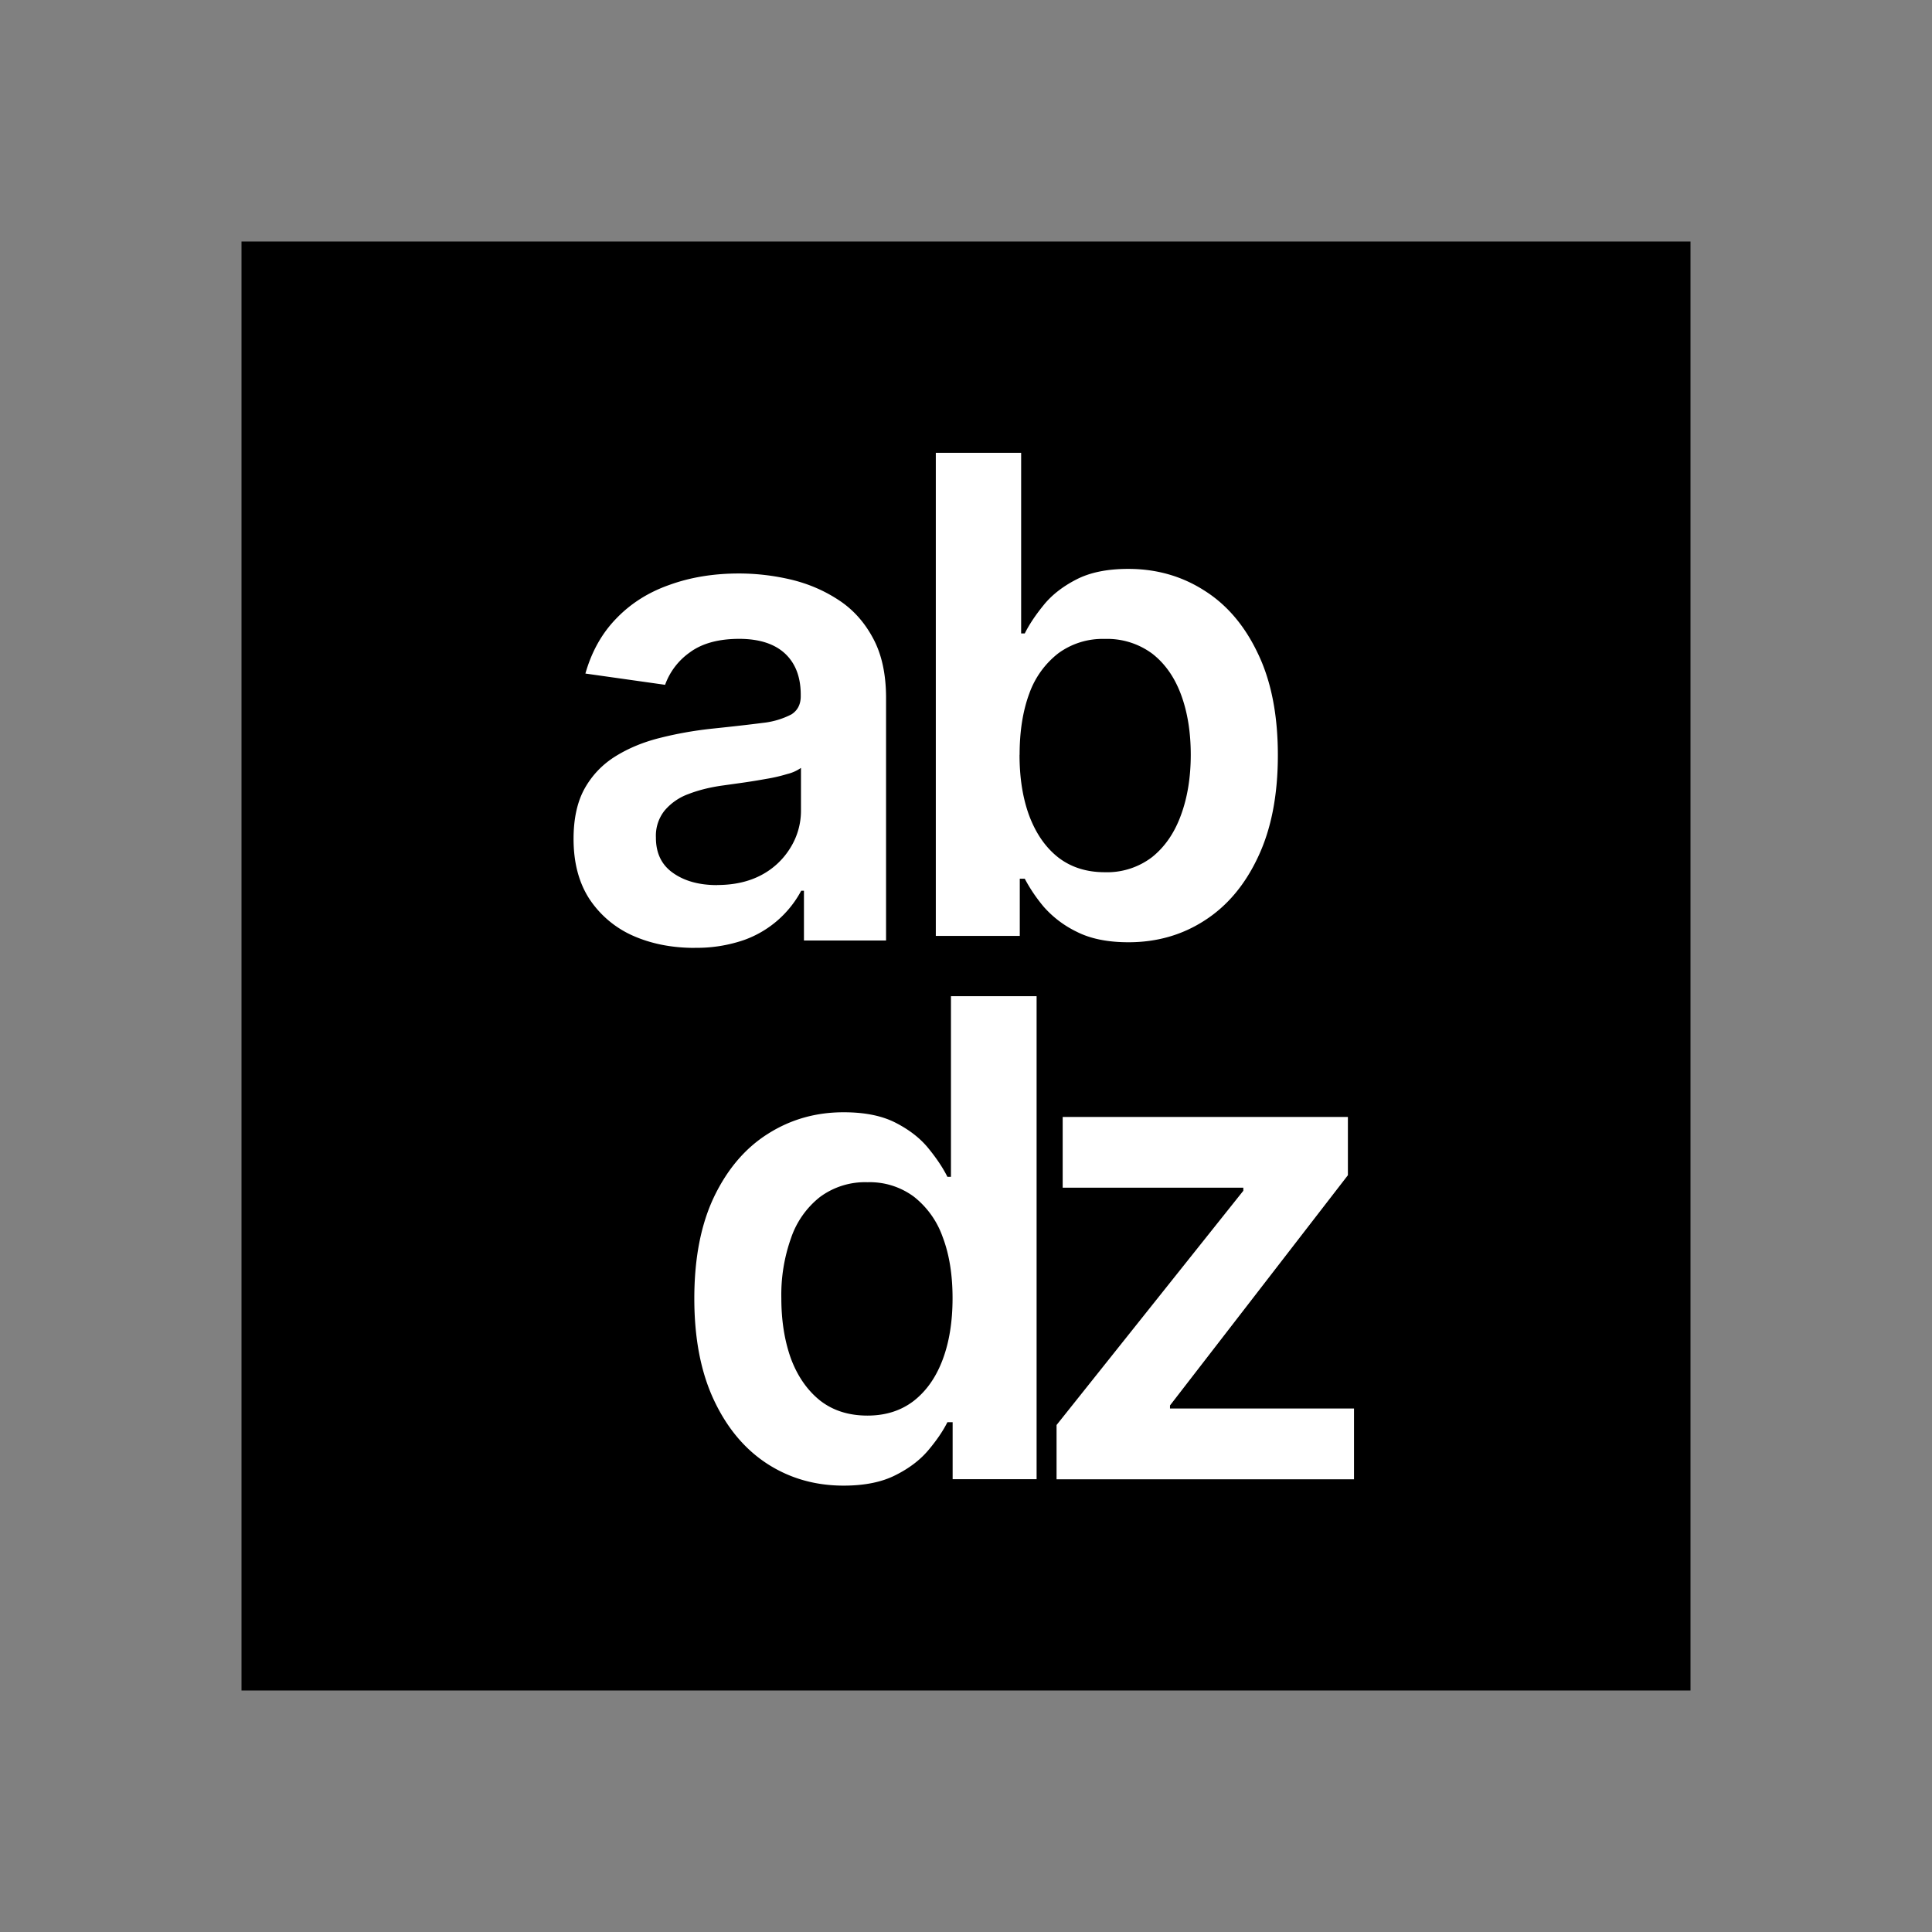
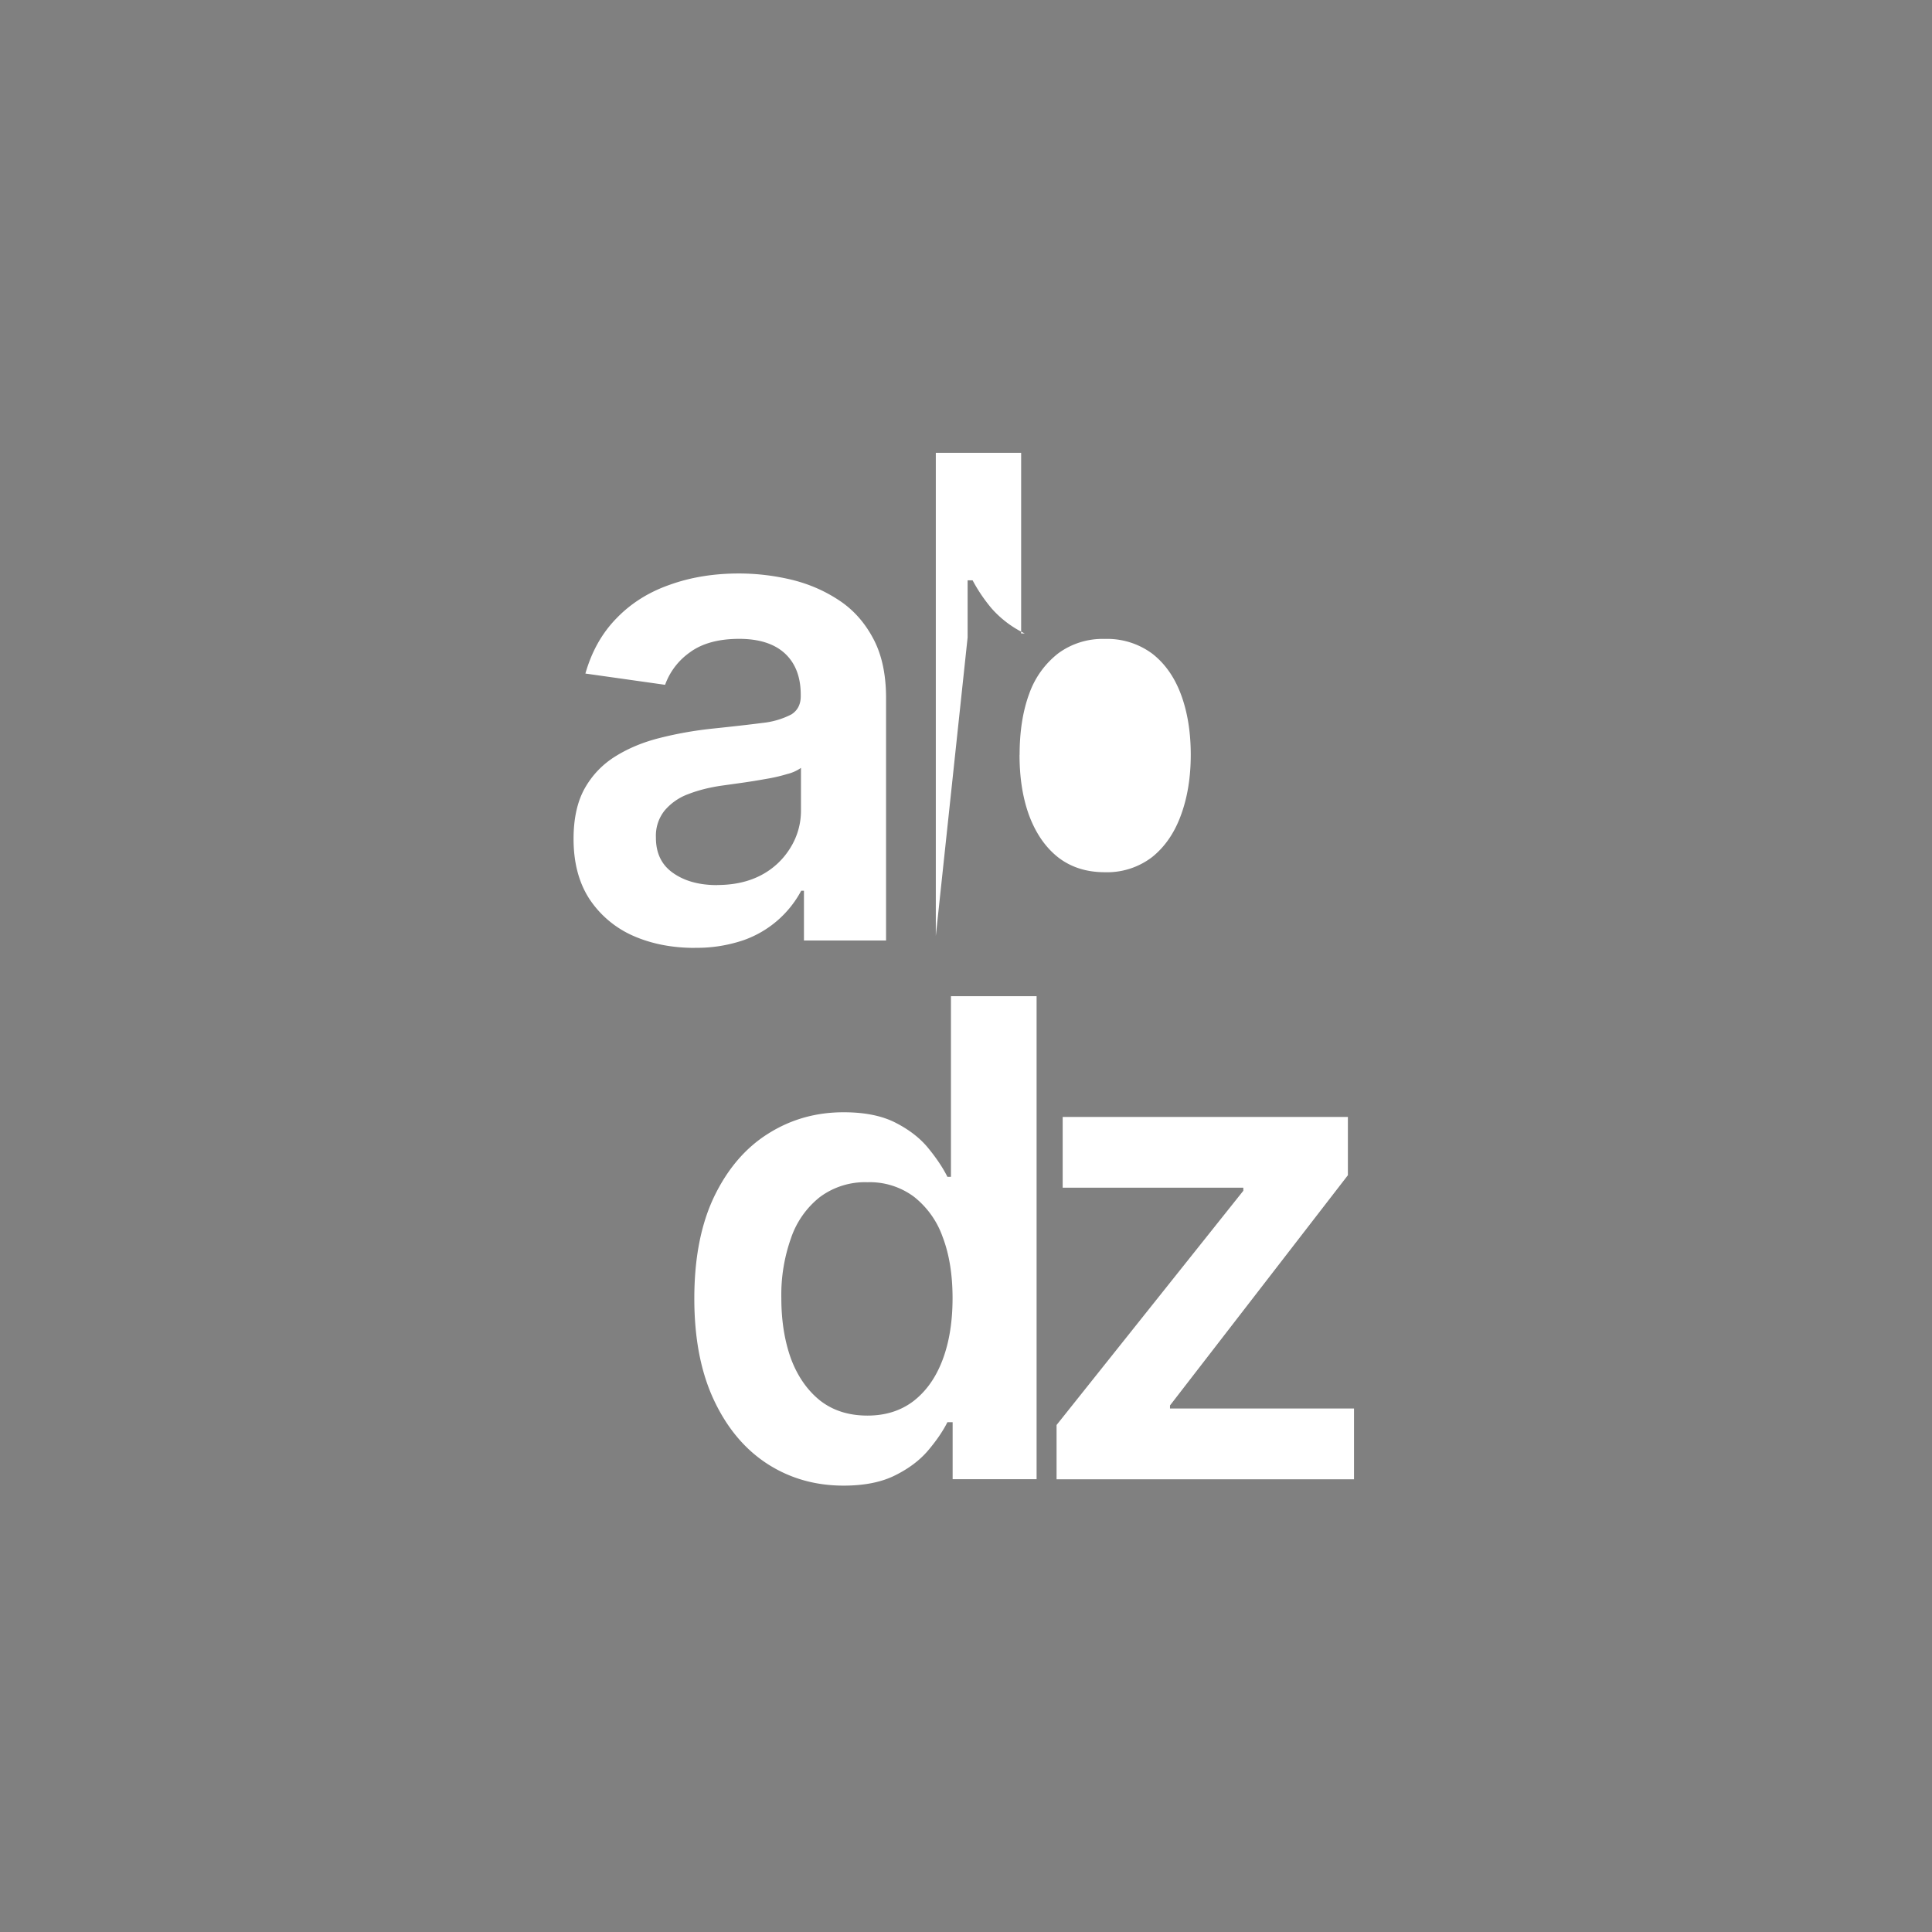
<svg xmlns="http://www.w3.org/2000/svg" fill="none" height="24" width="24">
  <rect width="100%" height="100%" fill="#808080" stroke="none" />
-   <path d="M3 3h18v18H3z" fill="#000" />
-   <path d="M13.125 18.376v-.674l2.32-2.91v-.038h-2.244v-.879h3.543v.724l-2.21 2.86v.038h2.286v.879zM10.48 18.455q-.53 0-.95-.272-.419-.273-.662-.792-.243-.518-.243-1.26 0-.75.246-1.265.25-.519.671-.783.422-.267.94-.266.396 0 .651.134.255.132.405.32.15.185.231.348h.044v-2.244h1.064v6h-1.043v-.708h-.065q-.082.164-.237.348t-.41.311q-.255.129-.642.129m.296-.87q.337 0 .574-.182.237-.185.36-.513.123-.327.123-.764 0-.438-.123-.76a1.1 1.1 0 0 0-.357-.5.92.92 0 0 0-.577-.18.94.94 0 0 0-.592.185 1.1 1.1 0 0 0-.358.51 2.1 2.1 0 0 0-.12.745q0 .42.12.753.123.327.36.518.24.188.59.188M11.625 11.626V5.625h1.06v2.244h.045q.081-.163.231-.348.15-.188.405-.32.255-.134.65-.134.522 0 .94.266.423.264.669.783.249.515.249 1.265 0 .742-.244 1.26-.242.52-.662.791-.419.273-.95.273-.385 0-.64-.129a1.3 1.3 0 0 1-.411-.31 2 2 0 0 1-.237-.35h-.062v.71zm1.04-2.25q0 .436.123.764.126.33.36.513.238.182.575.182a.92.92 0 0 0 .589-.188q.237-.19.357-.518.123-.332.123-.753 0-.42-.12-.745t-.357-.51a.94.94 0 0 0-.592-.184.93.93 0 0 0-.577.179 1.1 1.1 0 0 0-.36.5q-.12.324-.12.76M8.631 11.775q-.428 0-.77-.152a1.26 1.26 0 0 1-.54-.457q-.196-.303-.196-.745 0-.381.14-.63.141-.248.384-.398t.548-.226q.308-.078.636-.114.396-.041.642-.073a1 1 0 0 0 .357-.106q.115-.074.115-.225V8.63q0-.33-.197-.513-.196-.18-.565-.181-.39 0-.618.17a.84.84 0 0 0-.305.401l-.99-.14q.117-.411.386-.686.27-.28.66-.416.39-.141.861-.141.325 0 .648.076.321.077.588.252.267.173.428.472.164.3.164.747v3.012h-1.02v-.618h-.034a1.3 1.3 0 0 1-.71.612 1.8 1.8 0 0 1-.612.097m.276-.78q.319 0 .553-.125a.93.93 0 0 0 .36-.34.87.87 0 0 0 .13-.46v-.53a.5.5 0 0 1-.17.076 2 2 0 0 1-.264.061 8 8 0 0 1-.29.047l-.25.035q-.236.033-.424.106a.7.7 0 0 0-.296.205.5.5 0 0 0-.108.334q-.001.293.214.442.213.15.545.15" fill="#fff" />
+   <path d="M13.125 18.376v-.674l2.32-2.91v-.038h-2.244v-.879h3.543v.724l-2.21 2.86v.038h2.286v.879zM10.48 18.455q-.53 0-.95-.272-.419-.273-.662-.792-.243-.518-.243-1.26 0-.75.246-1.265.25-.519.671-.783.422-.267.94-.266.396 0 .651.134.255.132.405.32.15.185.231.348h.044v-2.244h1.064v6h-1.043v-.708h-.065q-.082.164-.237.348t-.41.311q-.255.129-.642.129m.296-.87q.337 0 .574-.182.237-.185.36-.513.123-.327.123-.764 0-.438-.123-.76a1.1 1.1 0 0 0-.357-.5.92.92 0 0 0-.577-.18.94.94 0 0 0-.592.185 1.1 1.1 0 0 0-.358.51 2.1 2.1 0 0 0-.12.745q0 .42.12.753.123.327.36.518.24.188.59.188M11.625 11.626V5.625h1.06v2.244h.045a1.3 1.3 0 0 1-.411-.31 2 2 0 0 1-.237-.35h-.062v.71zm1.04-2.25q0 .436.123.764.126.33.36.513.238.182.575.182a.92.92 0 0 0 .589-.188q.237-.19.357-.518.123-.332.123-.753 0-.42-.12-.745t-.357-.51a.94.94 0 0 0-.592-.184.93.93 0 0 0-.577.179 1.1 1.1 0 0 0-.36.5q-.12.324-.12.76M8.631 11.775q-.428 0-.77-.152a1.26 1.26 0 0 1-.54-.457q-.196-.303-.196-.745 0-.381.14-.63.141-.248.384-.398t.548-.226q.308-.078.636-.114.396-.041.642-.073a1 1 0 0 0 .357-.106q.115-.074.115-.225V8.63q0-.33-.197-.513-.196-.18-.565-.181-.39 0-.618.17a.84.84 0 0 0-.305.401l-.99-.14q.117-.411.386-.686.27-.28.66-.416.39-.141.861-.141.325 0 .648.076.321.077.588.252.267.173.428.472.164.3.164.747v3.012h-1.02v-.618h-.034a1.3 1.3 0 0 1-.71.612 1.8 1.8 0 0 1-.612.097m.276-.78q.319 0 .553-.125a.93.93 0 0 0 .36-.34.87.87 0 0 0 .13-.46v-.53a.5.5 0 0 1-.17.076 2 2 0 0 1-.264.061 8 8 0 0 1-.29.047l-.25.035q-.236.033-.424.106a.7.7 0 0 0-.296.205.5.5 0 0 0-.108.334q-.001.293.214.442.213.15.545.15" fill="#fff" />
</svg>